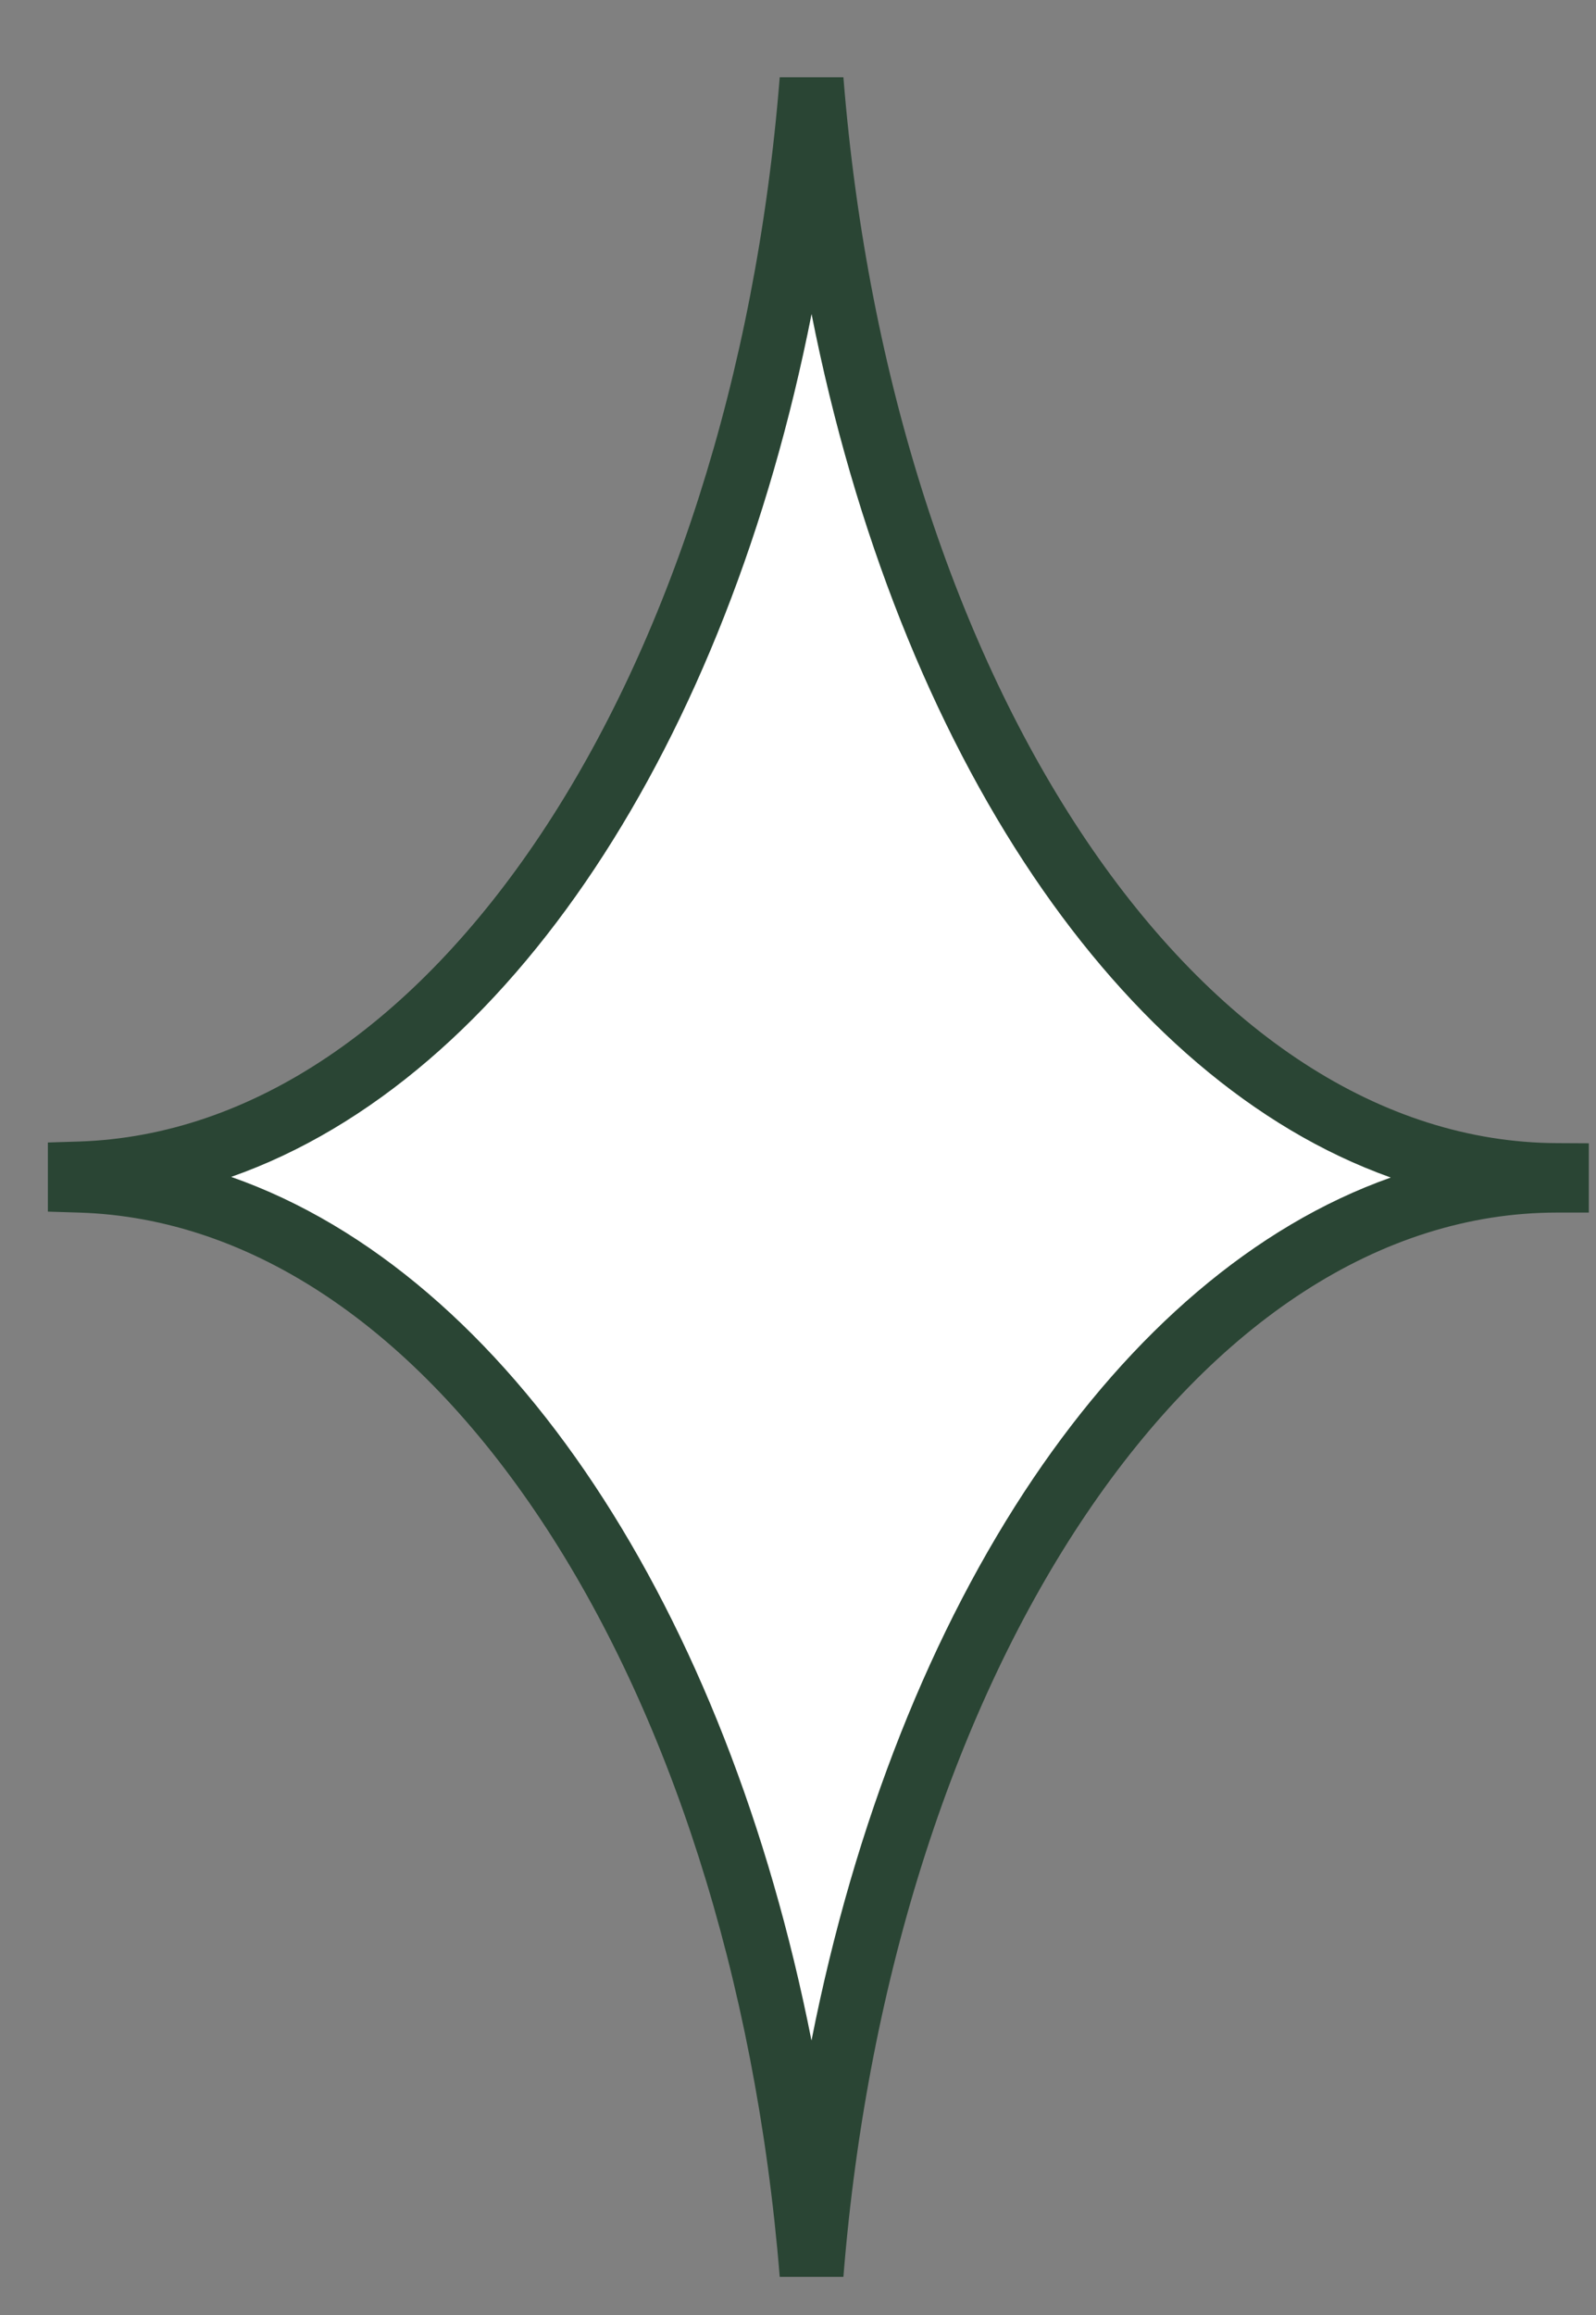
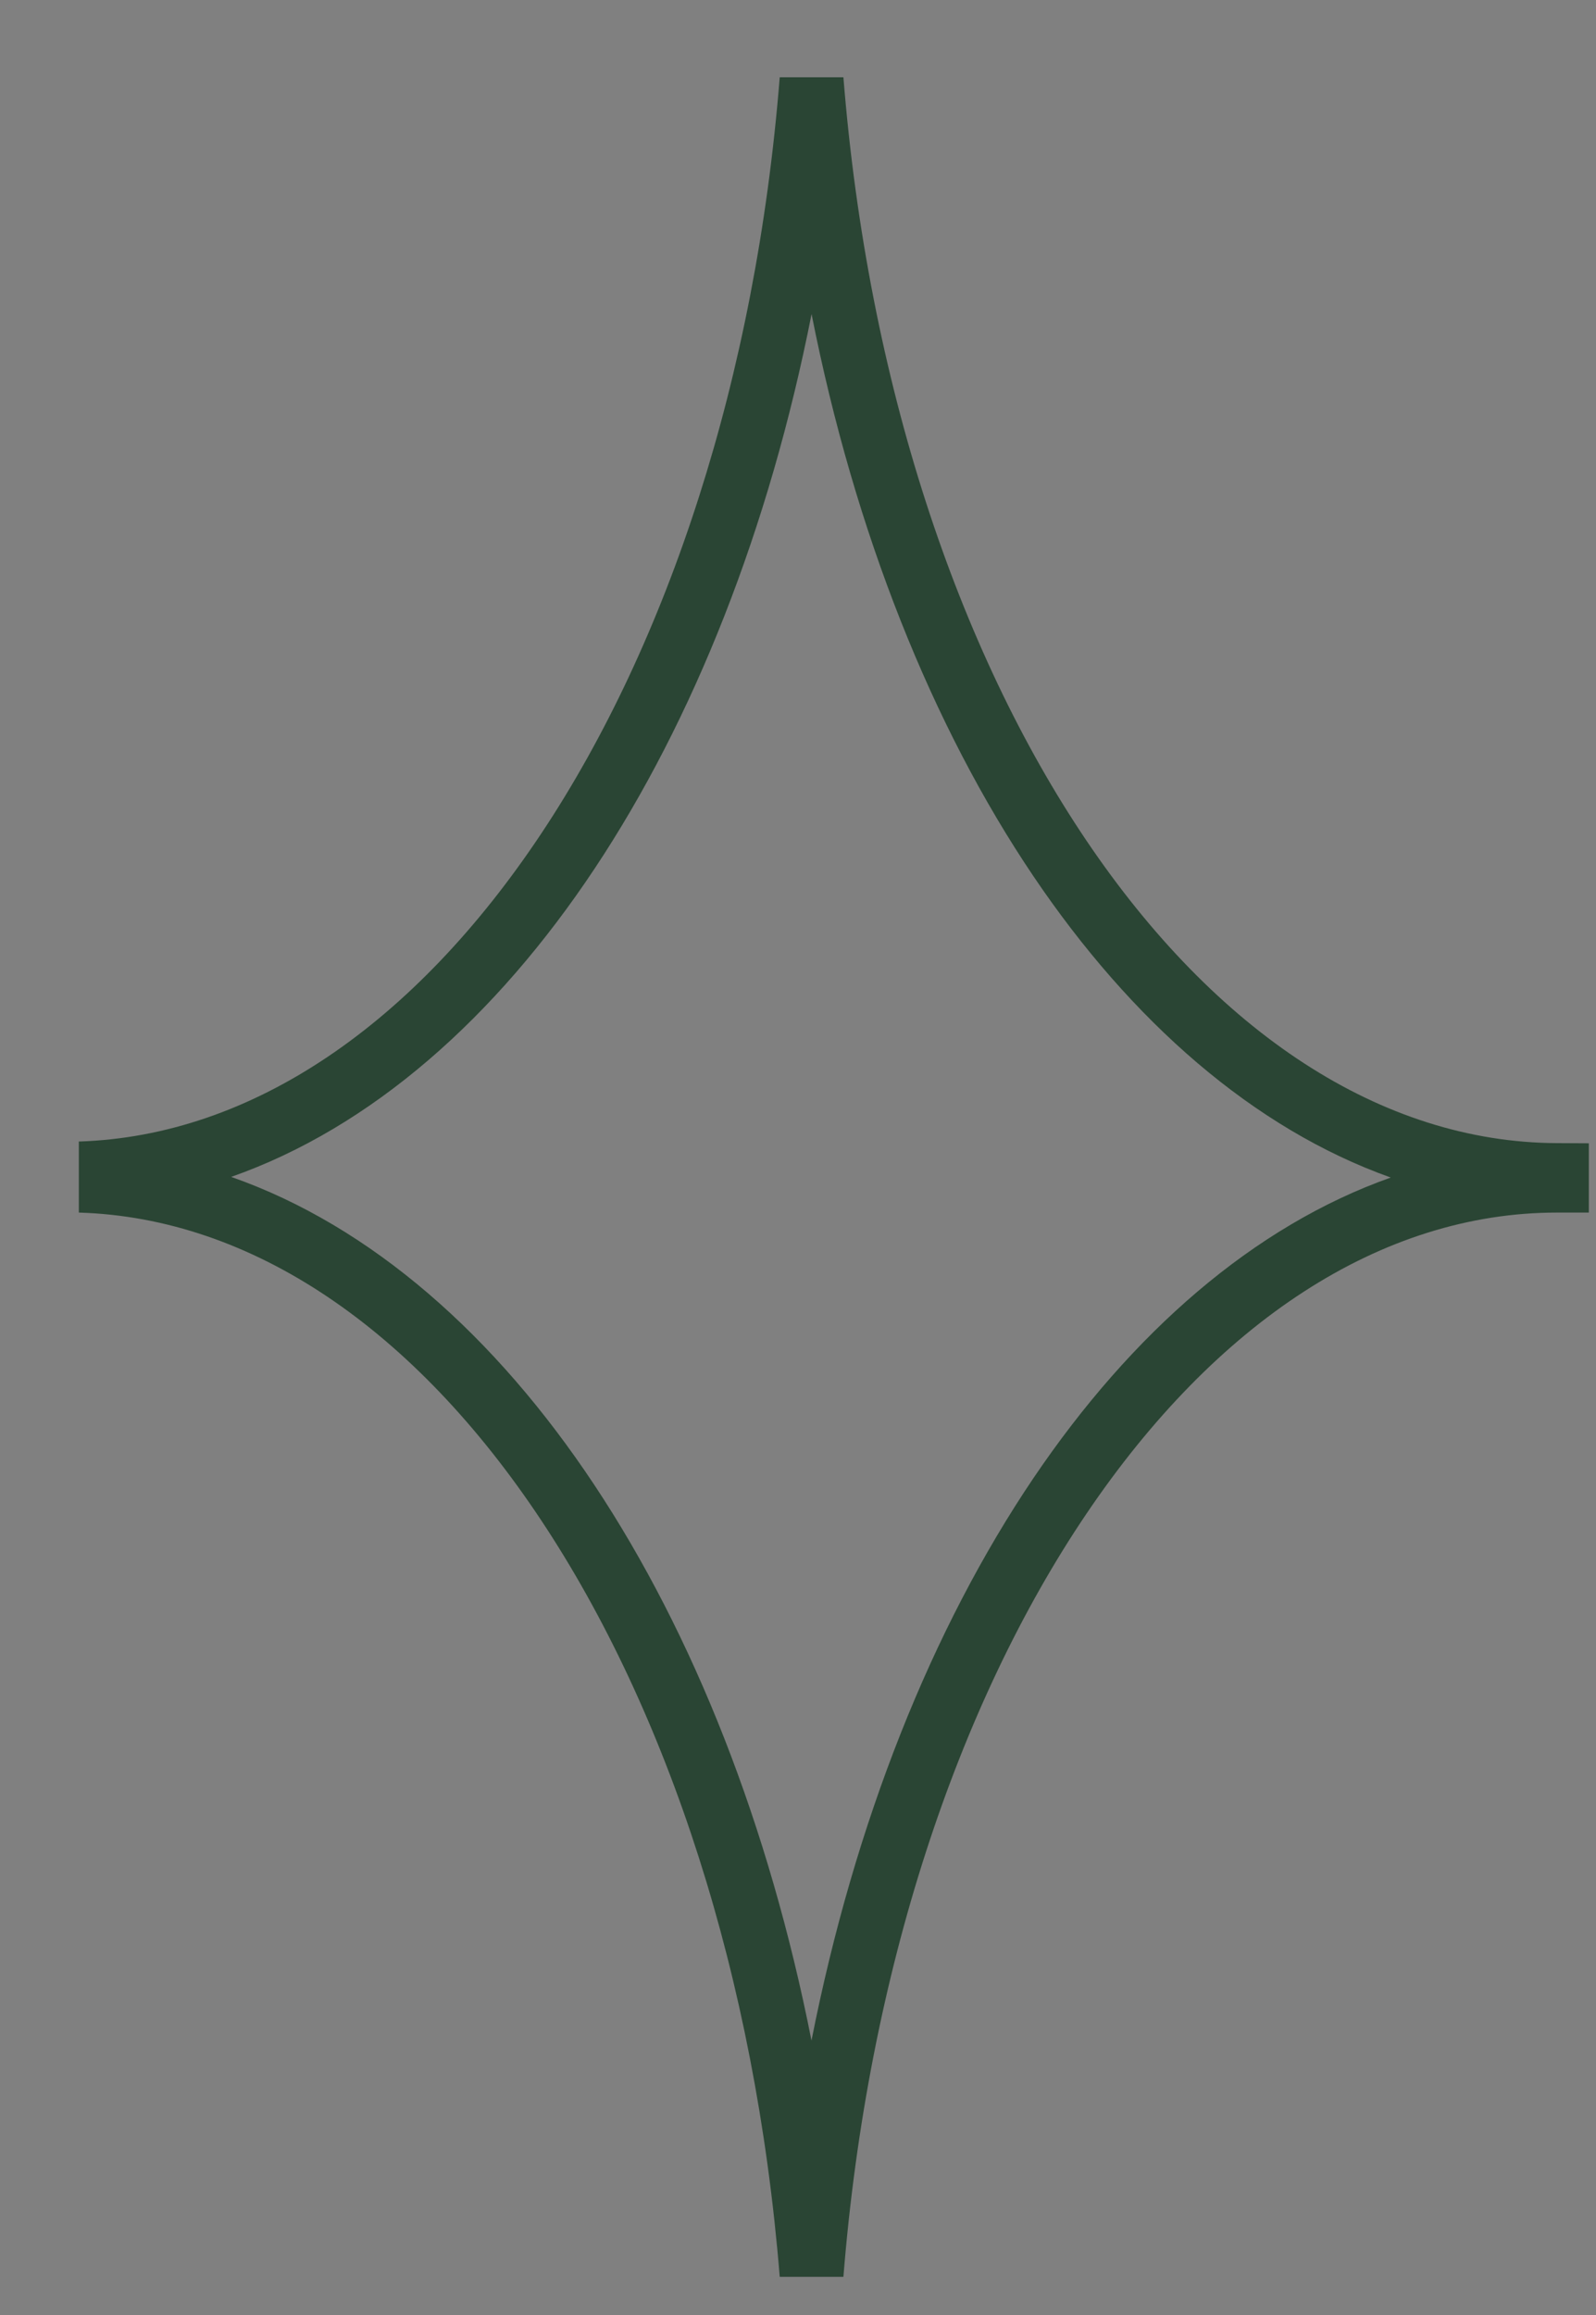
<svg xmlns="http://www.w3.org/2000/svg" width="20" height="29" viewBox="0 0 20 29" fill="none">
  <rect x="0" y="0" width="20" height="29" fill="#808080" stroke="none" />
-   <path d="M10.17 1C9.56 8.64 5.7 14.55 1 14.7C1 14.73 1 14.75 1 14.78C1 14.78 1 14.78 1 14.79C5.7 14.93 9.55 20.84 10.17 28.49C10.79 20.75 14.74 14.79 19.51 14.79C19.51 14.77 19.51 14.74 19.51 14.72C14.74 14.7 10.79 8.74 10.17 1Z" fill="white" />
-   <path fill-rule="evenodd" clip-rule="evenodd" d="M9.771 0.968L10.569 0.968C10.874 4.783 12 8.139 13.615 10.531C15.234 12.928 17.306 14.311 19.512 14.32L19.91 14.322V15.19H19.51C17.306 15.19 15.233 16.568 13.615 18.962C12 21.351 10.874 24.706 10.569 28.522L9.771 28.522C9.466 24.751 8.365 21.429 6.782 19.045C5.196 16.656 3.162 15.255 0.988 15.19L0.6 15.178V14.312L0.987 14.3C3.162 14.231 5.198 12.826 6.786 10.437C8.37 8.053 9.471 4.734 9.771 0.968ZM10.17 3.934C9.639 6.624 8.694 9.011 7.452 10.88C6.211 12.748 4.653 14.126 2.897 14.743C4.652 15.358 6.208 16.734 7.448 18.602C8.691 20.474 9.636 22.865 10.169 25.562C10.71 22.822 11.679 20.398 12.952 18.514C14.18 16.698 15.71 15.359 17.428 14.751C15.71 14.139 14.18 12.797 12.952 10.979C11.679 9.094 10.711 6.671 10.17 3.934Z" fill="#2A4534" />
+   <path fill-rule="evenodd" clip-rule="evenodd" d="M9.771 0.968L10.569 0.968C10.874 4.783 12 8.139 13.615 10.531C15.234 12.928 17.306 14.311 19.512 14.32L19.91 14.322V15.19H19.51C17.306 15.19 15.233 16.568 13.615 18.962C12 21.351 10.874 24.706 10.569 28.522L9.771 28.522C9.466 24.751 8.365 21.429 6.782 19.045C5.196 16.656 3.162 15.255 0.988 15.19V14.312L0.987 14.3C3.162 14.231 5.198 12.826 6.786 10.437C8.37 8.053 9.471 4.734 9.771 0.968ZM10.17 3.934C9.639 6.624 8.694 9.011 7.452 10.88C6.211 12.748 4.653 14.126 2.897 14.743C4.652 15.358 6.208 16.734 7.448 18.602C8.691 20.474 9.636 22.865 10.169 25.562C10.71 22.822 11.679 20.398 12.952 18.514C14.18 16.698 15.71 15.359 17.428 14.751C15.71 14.139 14.18 12.797 12.952 10.979C11.679 9.094 10.711 6.671 10.17 3.934Z" fill="#2A4534" />
</svg>